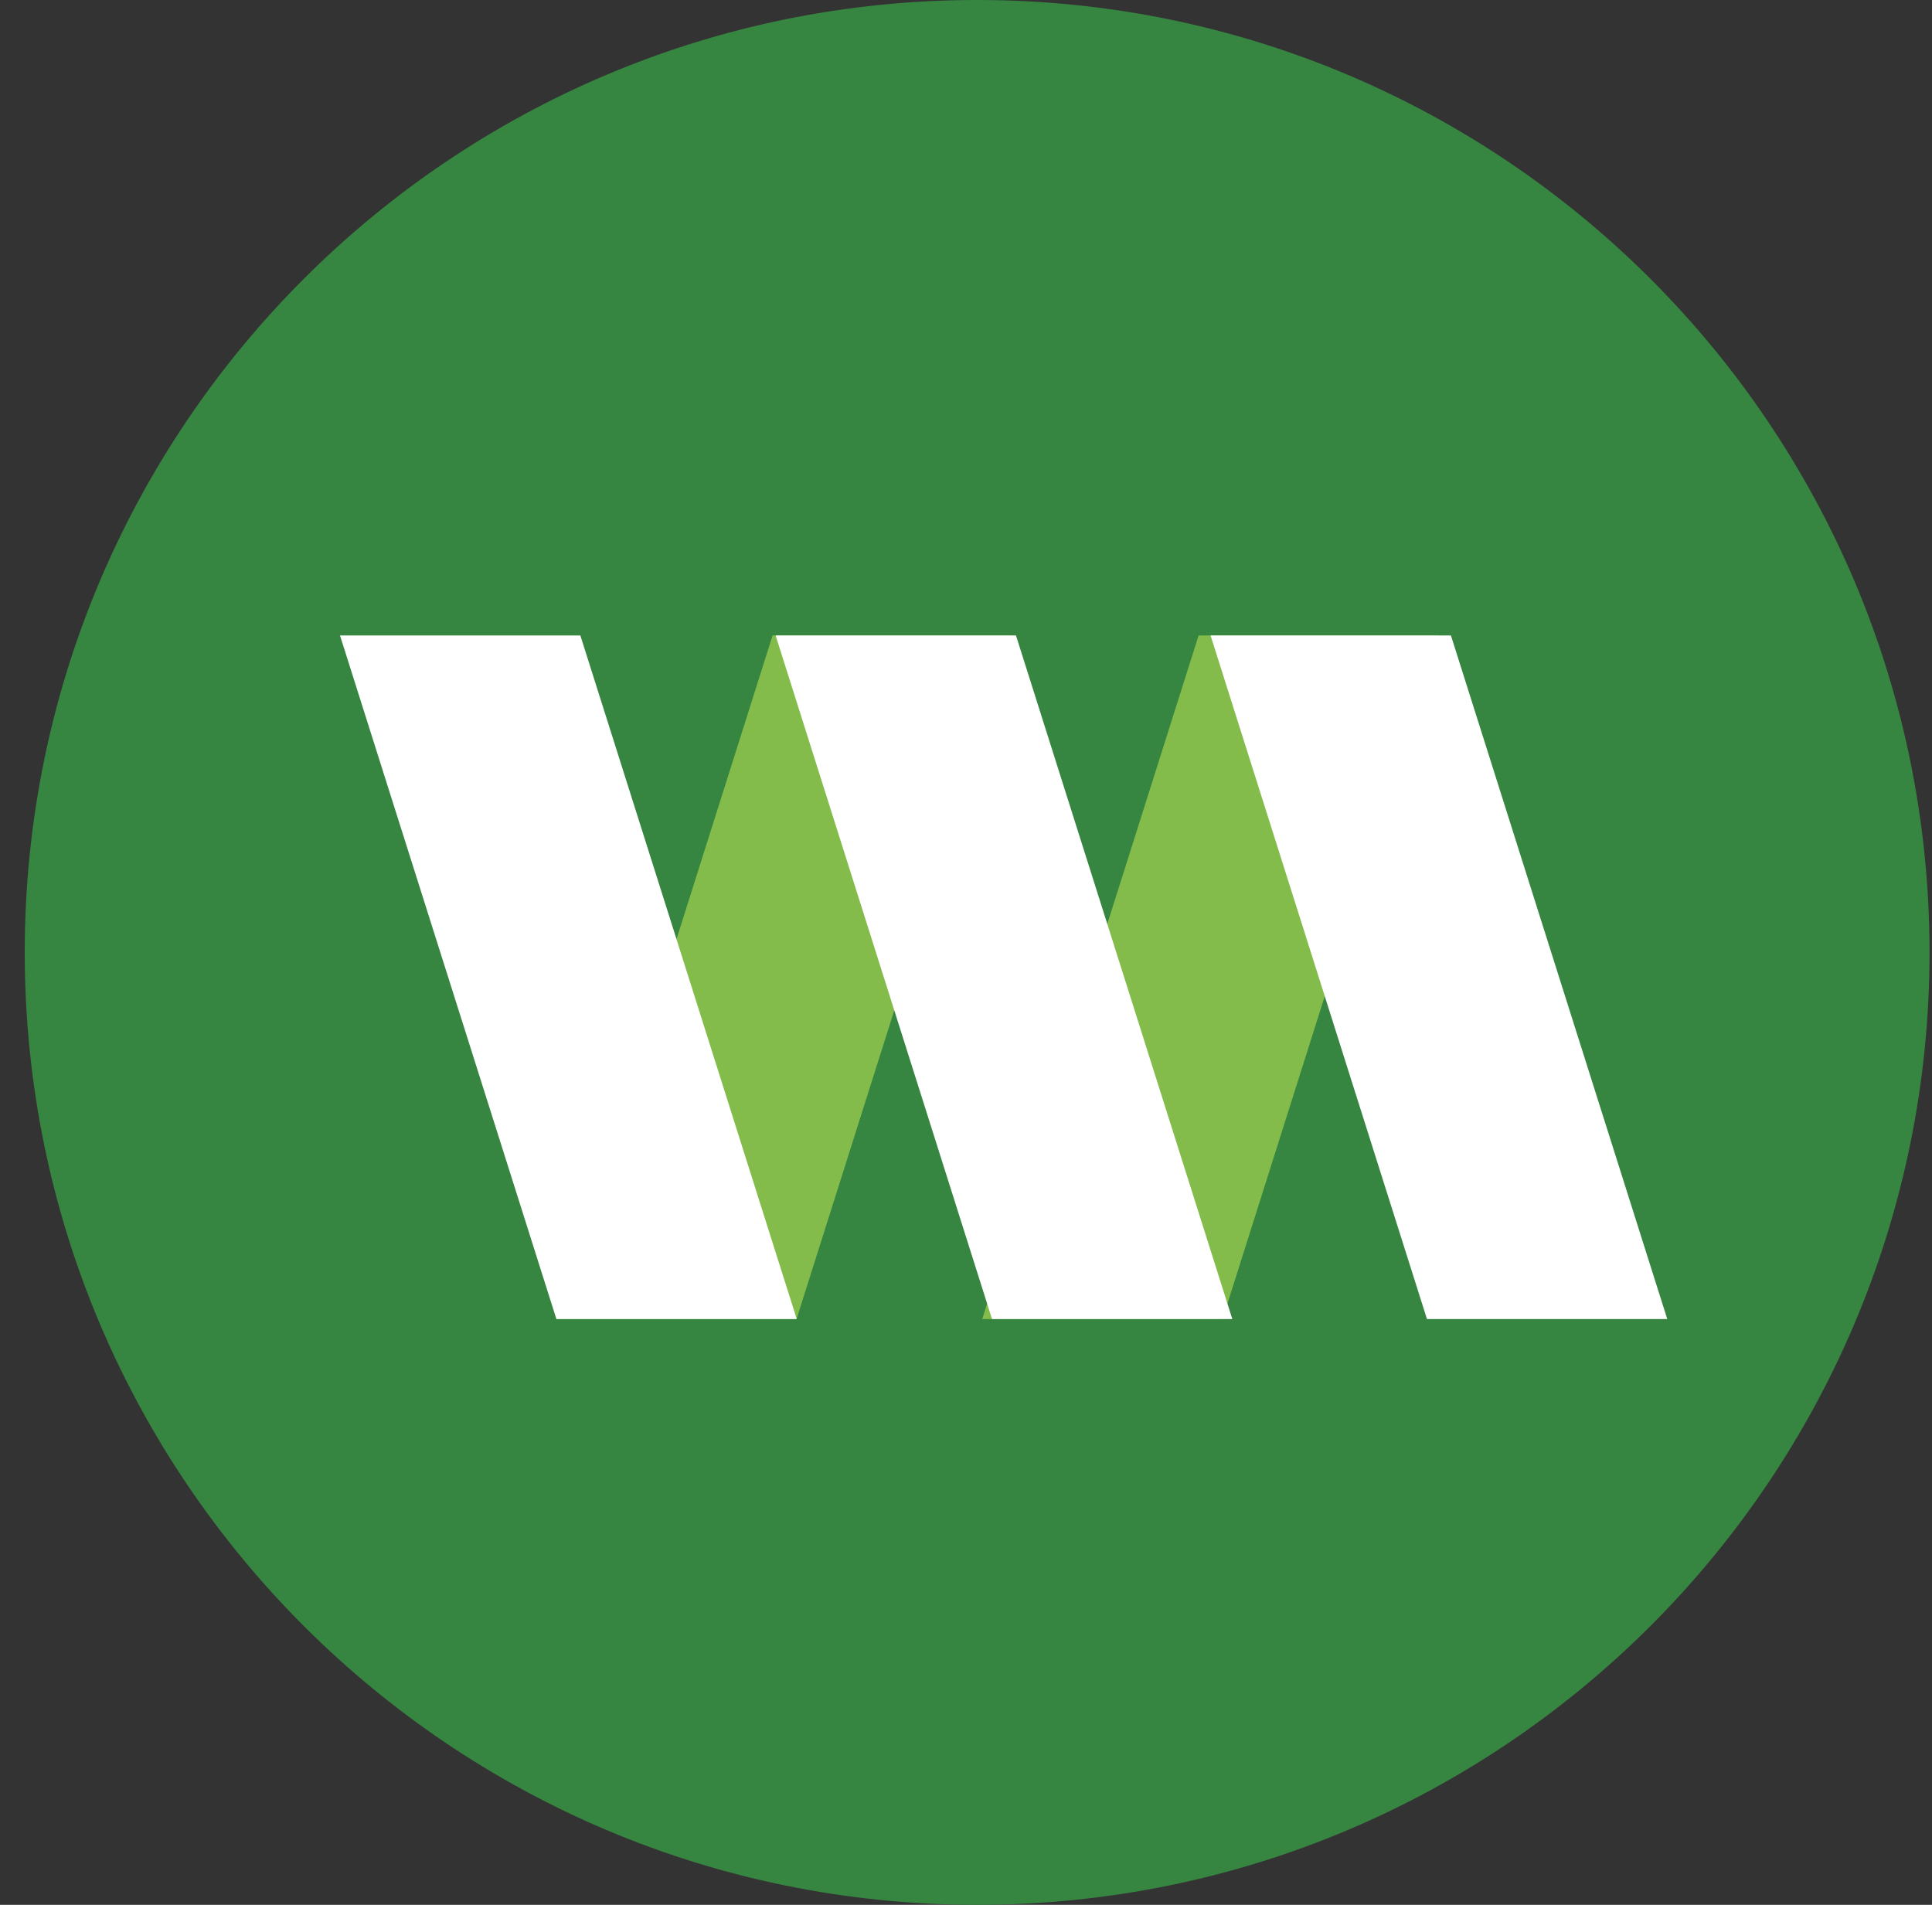
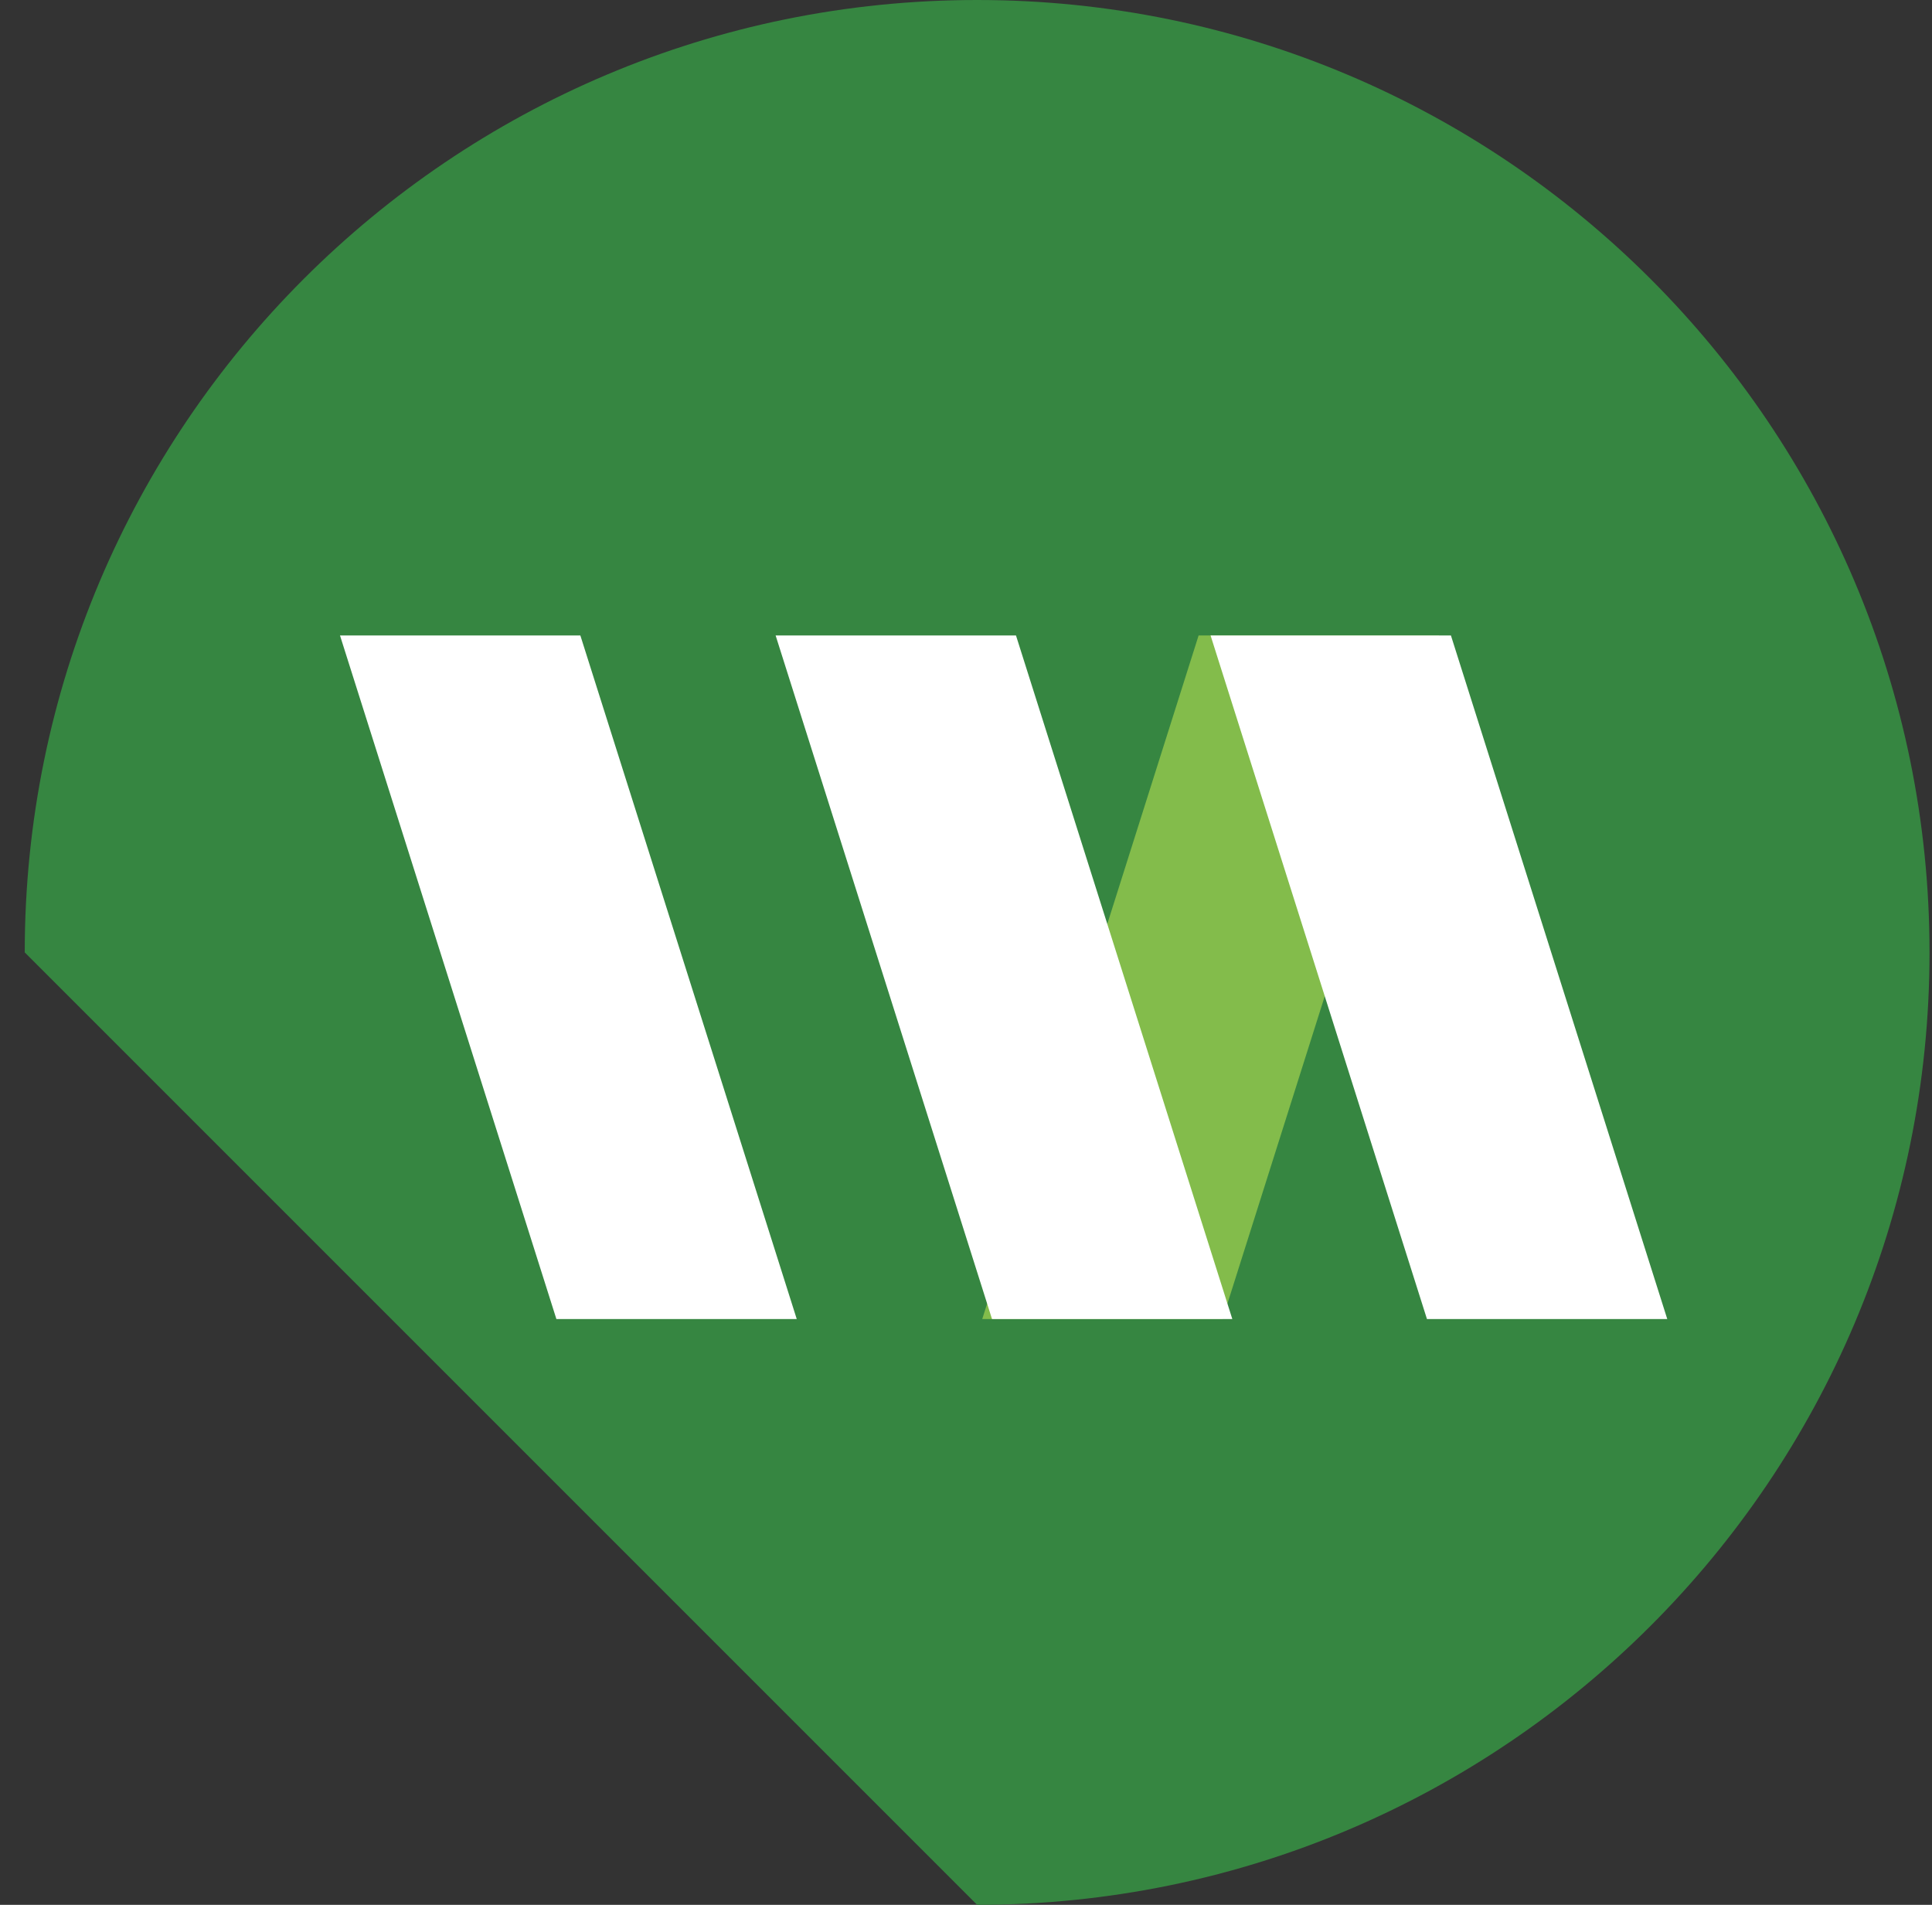
<svg xmlns="http://www.w3.org/2000/svg" width="71px" height="70px" viewBox="0 0 71 70" version="1.1">
  <rect x="0" y="0" width="71" height="70" fill="#333333" stroke="none" />
  <title>ola_money</title>
  <desc>Created with Sketch.</desc>
  <defs />
  <g id="Page-1" stroke="none" stroke-width="1" fill="none" fill-rule="evenodd">
    <g id="Group-34" transform="translate(-28.091, -29)">
      <g id="Group-15">
        <g id="ola_money" transform="translate(29, 29)">
-           <path d="M35,70 C54.33,70 70,54.33 70,35 C70,15.67 54.33,0 35,0 C15.67,0 0,15.67 0,35 C0,54.33 15.67,70 35,70" id="back" fill="#368641" />
+           <path d="M35,70 C54.33,70 70,54.33 70,35 C70,15.67 54.33,0 35,0 C15.67,0 0,15.67 0,35 " id="back" fill="#368641" />
          <g id="icon" transform="translate(10.5, 21)">
            <g id="forward" transform="translate(7.971, 0.259)" fill="#83BC4B">
-               <polyline id="Fill-5" points="17.845 2.094 9.893 27.214 1.062 27.214 9.012 2.094 17.845 2.094" />
              <polyline id="Fill-9" points="33.5 2.094 25.548 27.214 16.717 27.214 24.668 2.094 33.5 2.094" />
            </g>
            <g id="backward" transform="translate(0.971, 0.259)" fill="#FFFFFF">
              <polyline id="Fill-10" points="0.115 2.094 8.067 27.214 16.9 27.214 8.948 2.094 0.115 2.094" />
              <polyline id="Fill-11" points="16.124 2.094 24.076 27.214 32.907 27.214 24.957 2.094 16.124 2.094" />
              <polyline id="Fill-12" points="32.108 2.094 40.06 27.214 48.891 27.214 40.941 2.094 32.108 2.094" />
            </g>
          </g>
        </g>
      </g>
    </g>
  </g>
</svg>